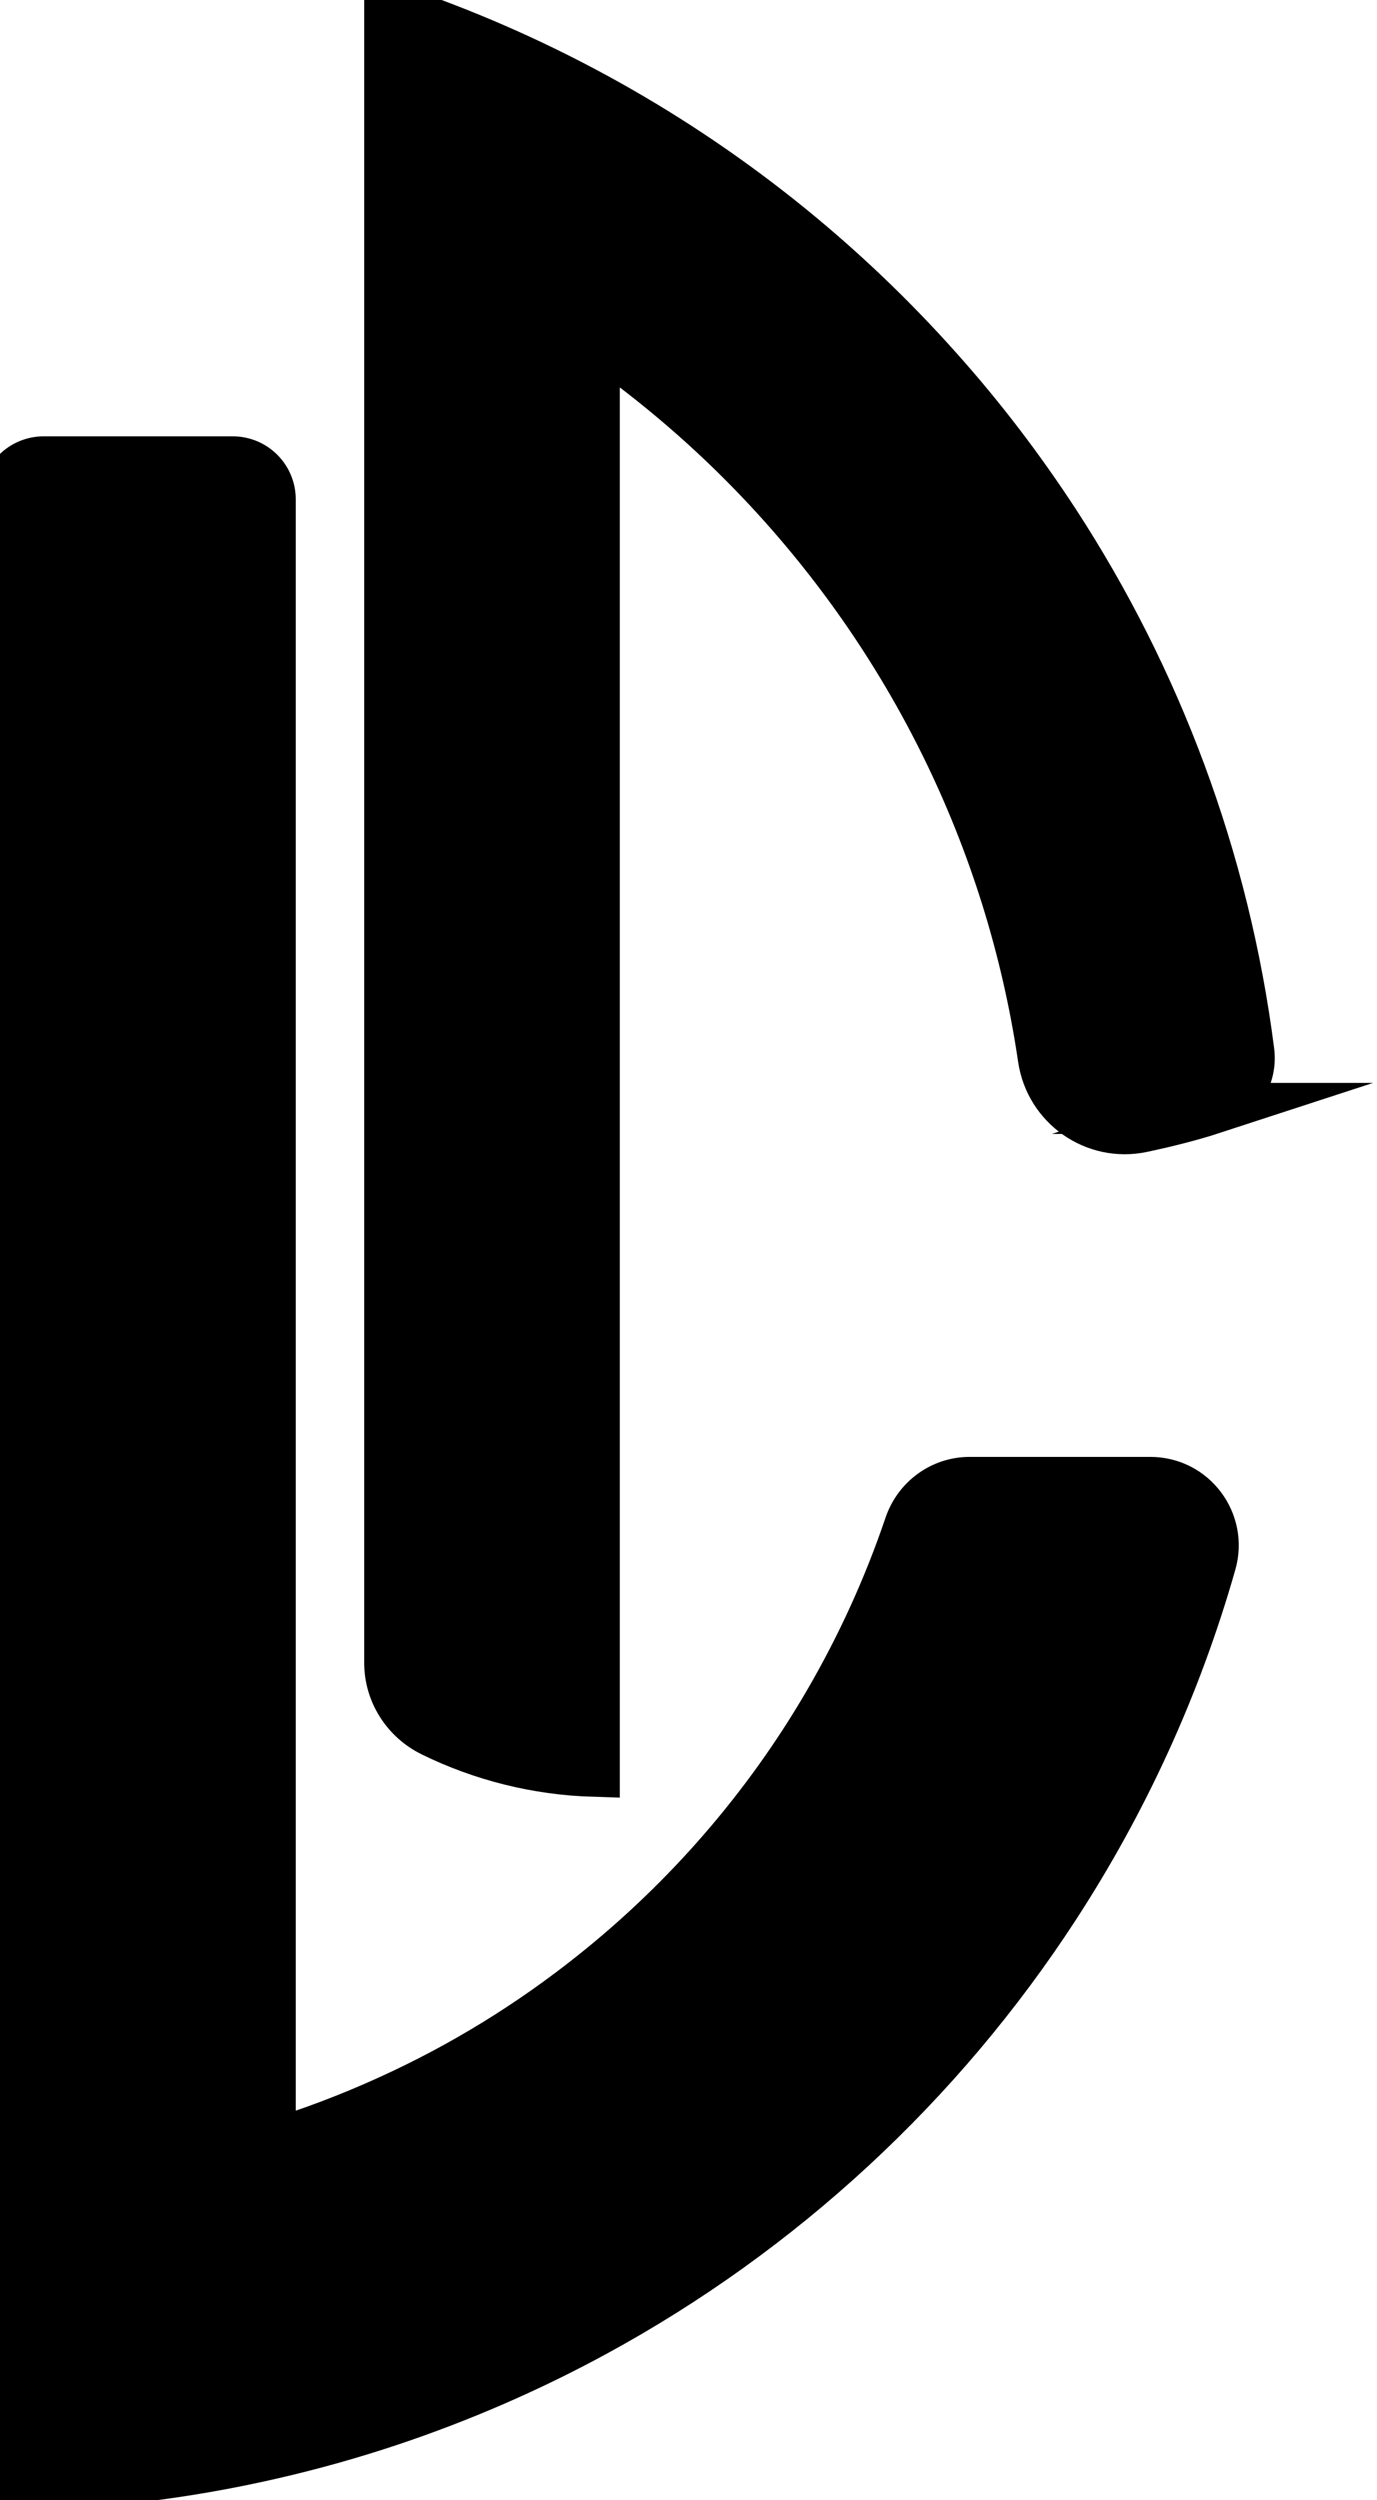
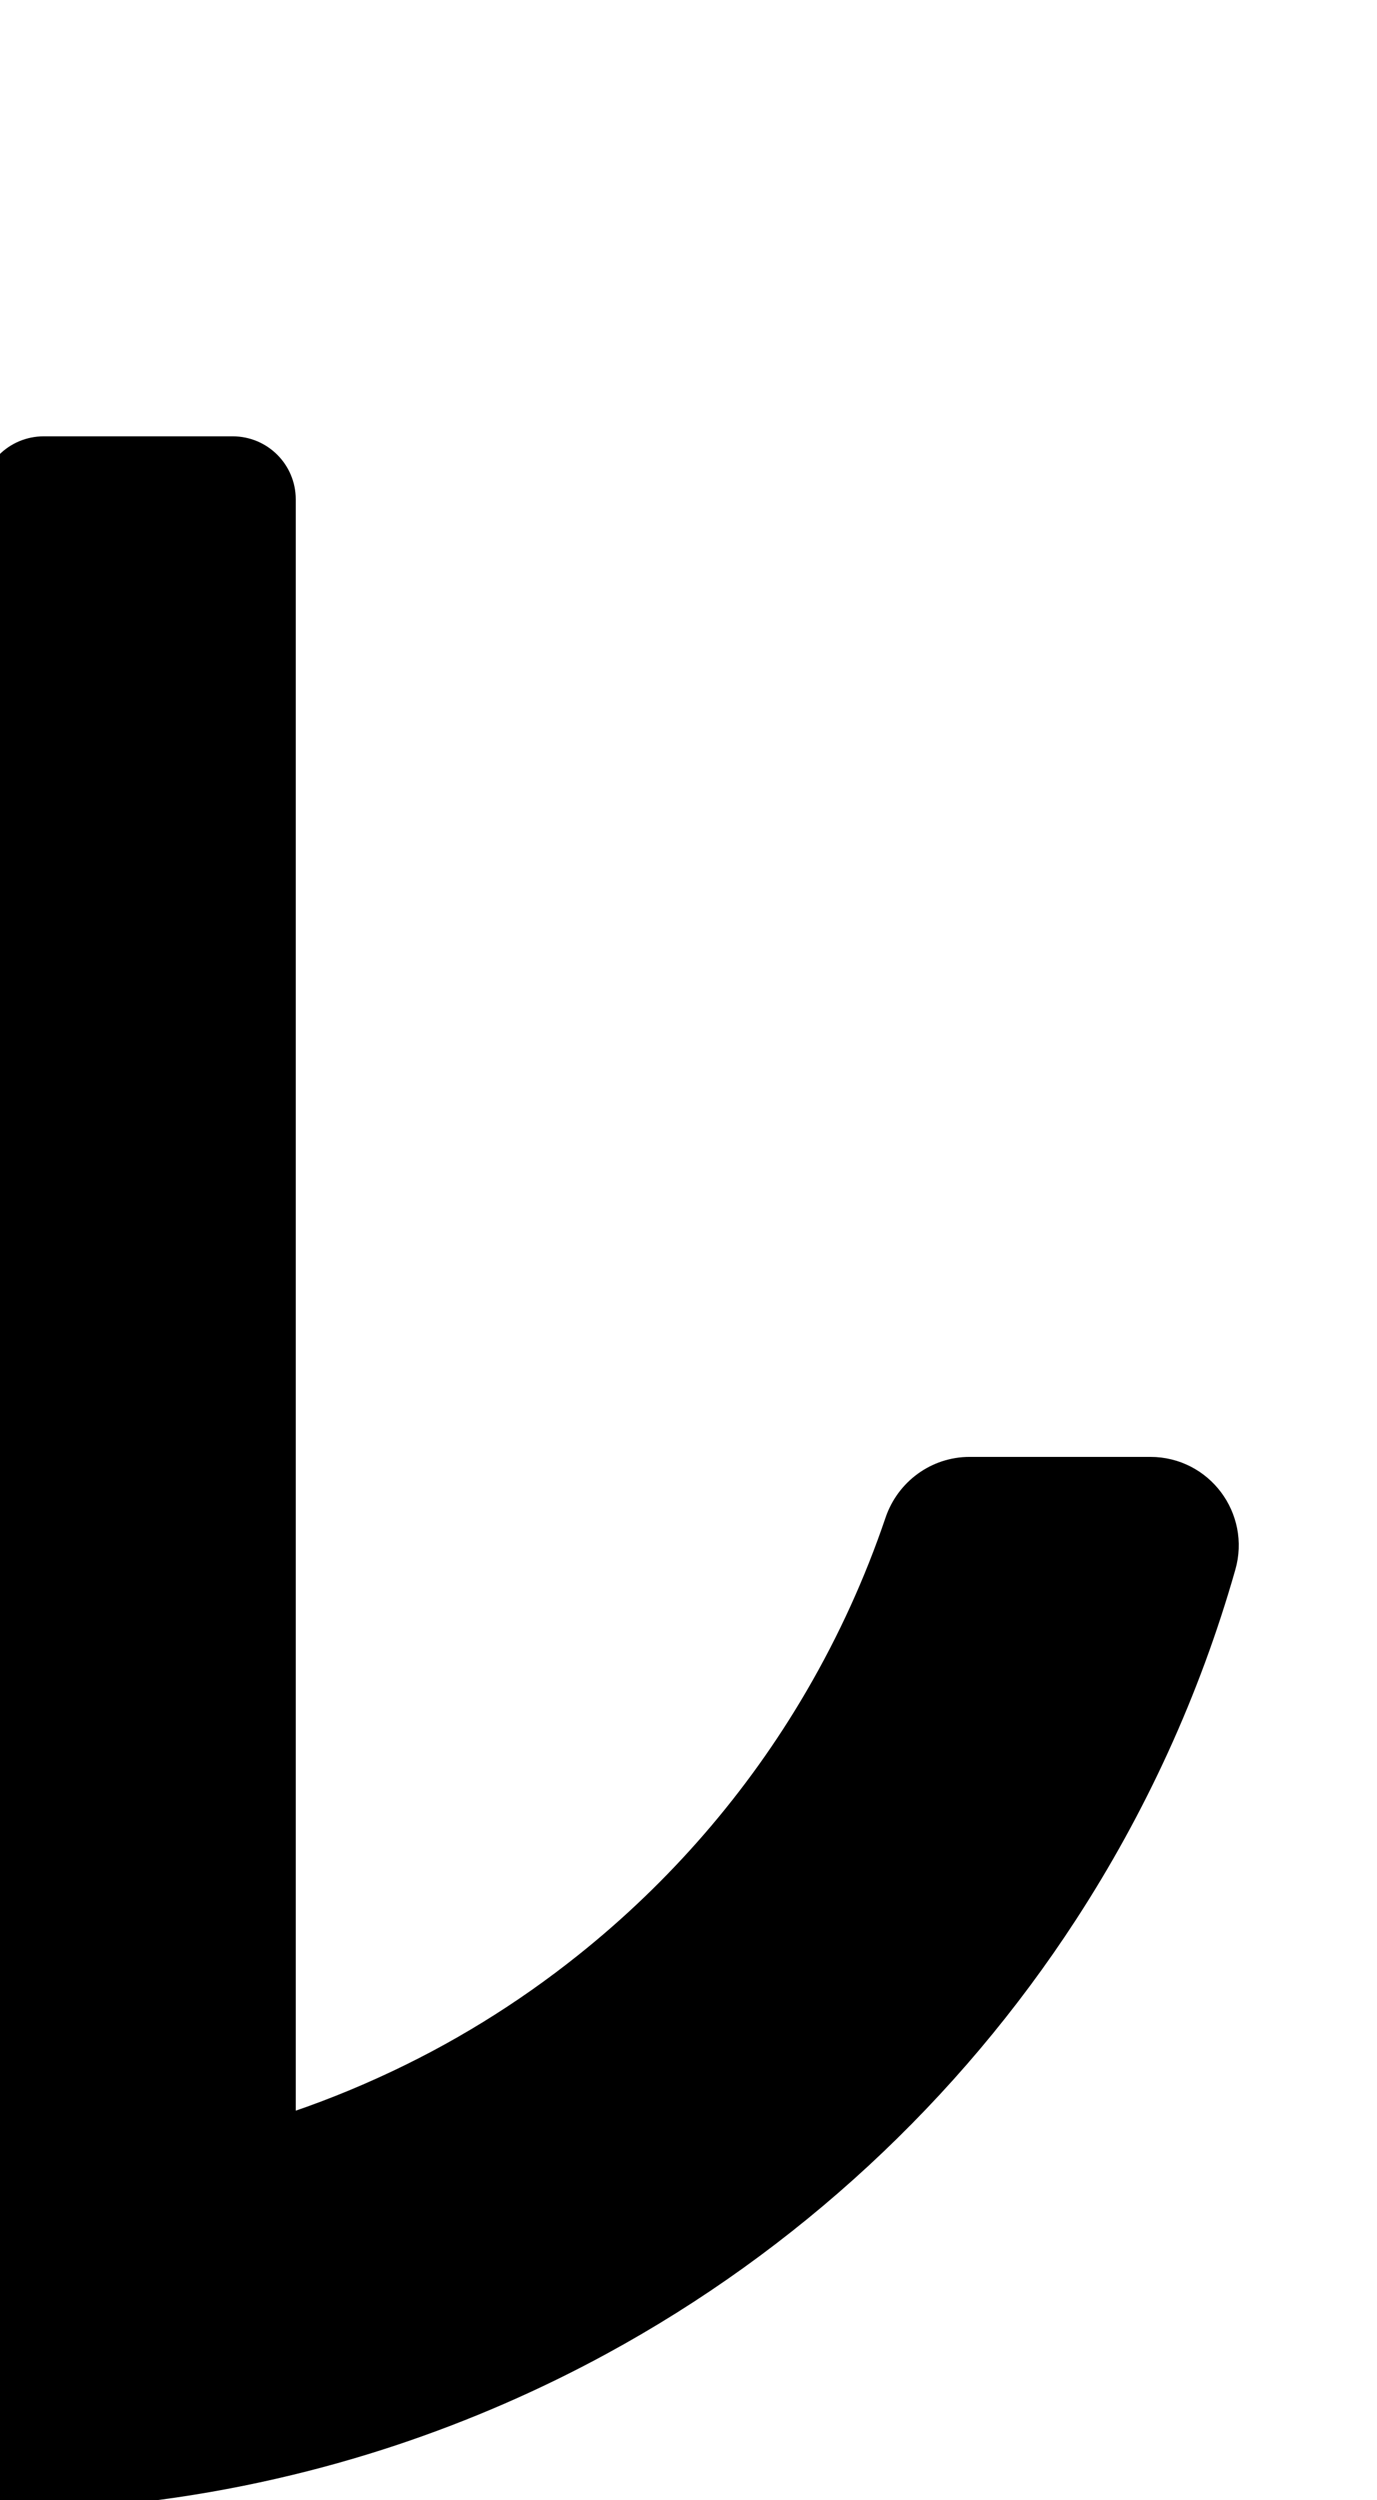
<svg xmlns="http://www.w3.org/2000/svg" width="27" height="49" viewBox="0 0 27 49" fill="none">
-   <path d="M23.78 21.725C23.345 21.867 22.853 21.989 22.387 22.088C21.474 22.281 20.593 21.66 20.458 20.74C19.82 16.407 17.848 12.507 14.975 9.464C13.973 8.402 12.858 7.446 11.653 6.611V34.718C10.521 34.684 9.449 34.407 8.491 33.938C7.974 33.685 7.641 33.165 7.641 32.59V0.169C9.036 0.636 10.379 1.221 11.653 1.914C14.198 3.298 16.474 5.111 18.384 7.256C19.224 8.195 19.989 9.199 20.68 10.258C22.667 13.311 24.002 16.828 24.487 20.608C24.55 21.101 24.25 21.571 23.777 21.725H23.78Z" fill="black" stroke="black" stroke-miterlimit="10" />
  <path d="M22.556 29.055C23.379 29.055 23.966 29.843 23.741 30.63C23.055 33.04 22.015 35.298 20.68 37.351C18.42 40.828 15.313 43.705 11.653 45.696C10.379 46.389 9.036 46.974 7.641 47.441C6.878 47.696 6.096 47.915 5.302 48.096C3.631 48.479 1.898 48.69 0.121 48.722V9.786C0.121 9.379 0.451 9.052 0.857 9.052H4.563C4.971 9.052 5.299 9.382 5.299 9.786V42.058C6.103 41.812 6.883 41.516 7.638 41.172C9.082 40.517 10.427 39.687 11.651 38.709C13.491 37.241 15.055 35.44 16.245 33.398C16.887 32.298 17.423 31.128 17.838 29.903C18.01 29.4 18.478 29.055 19.012 29.055H22.551H22.556Z" fill="black" stroke="black" stroke-miterlimit="10" />
</svg>